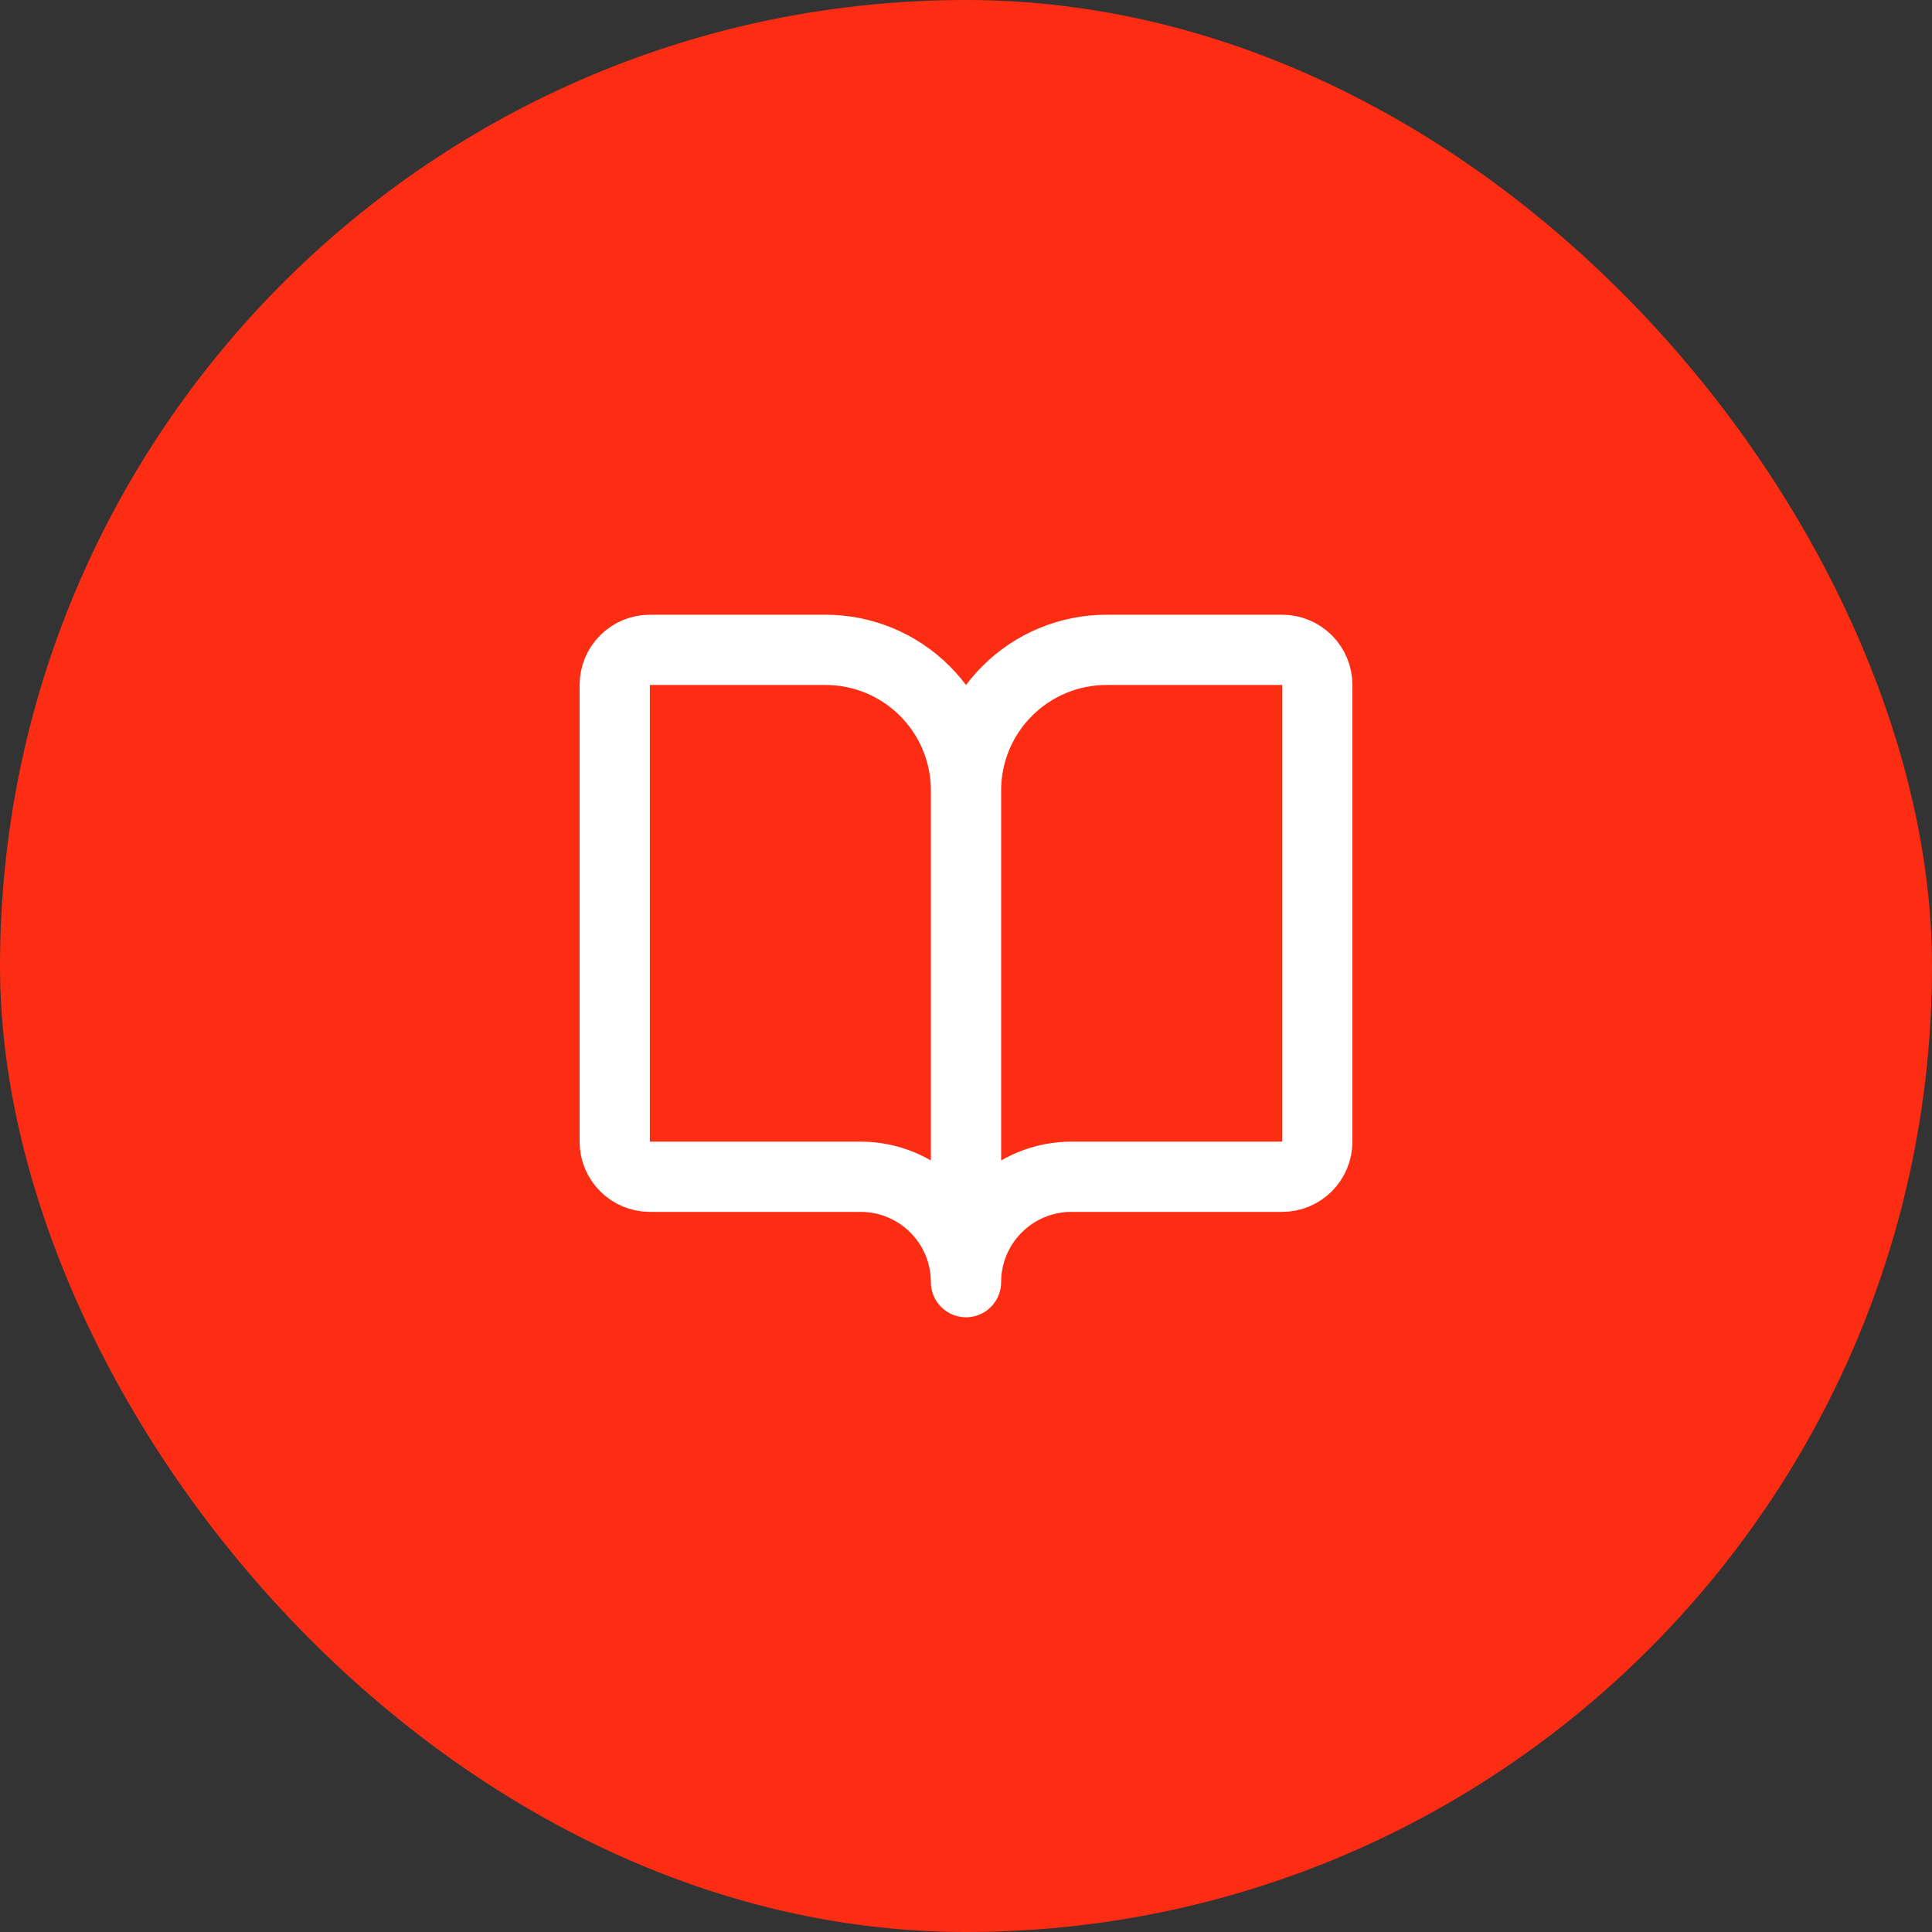
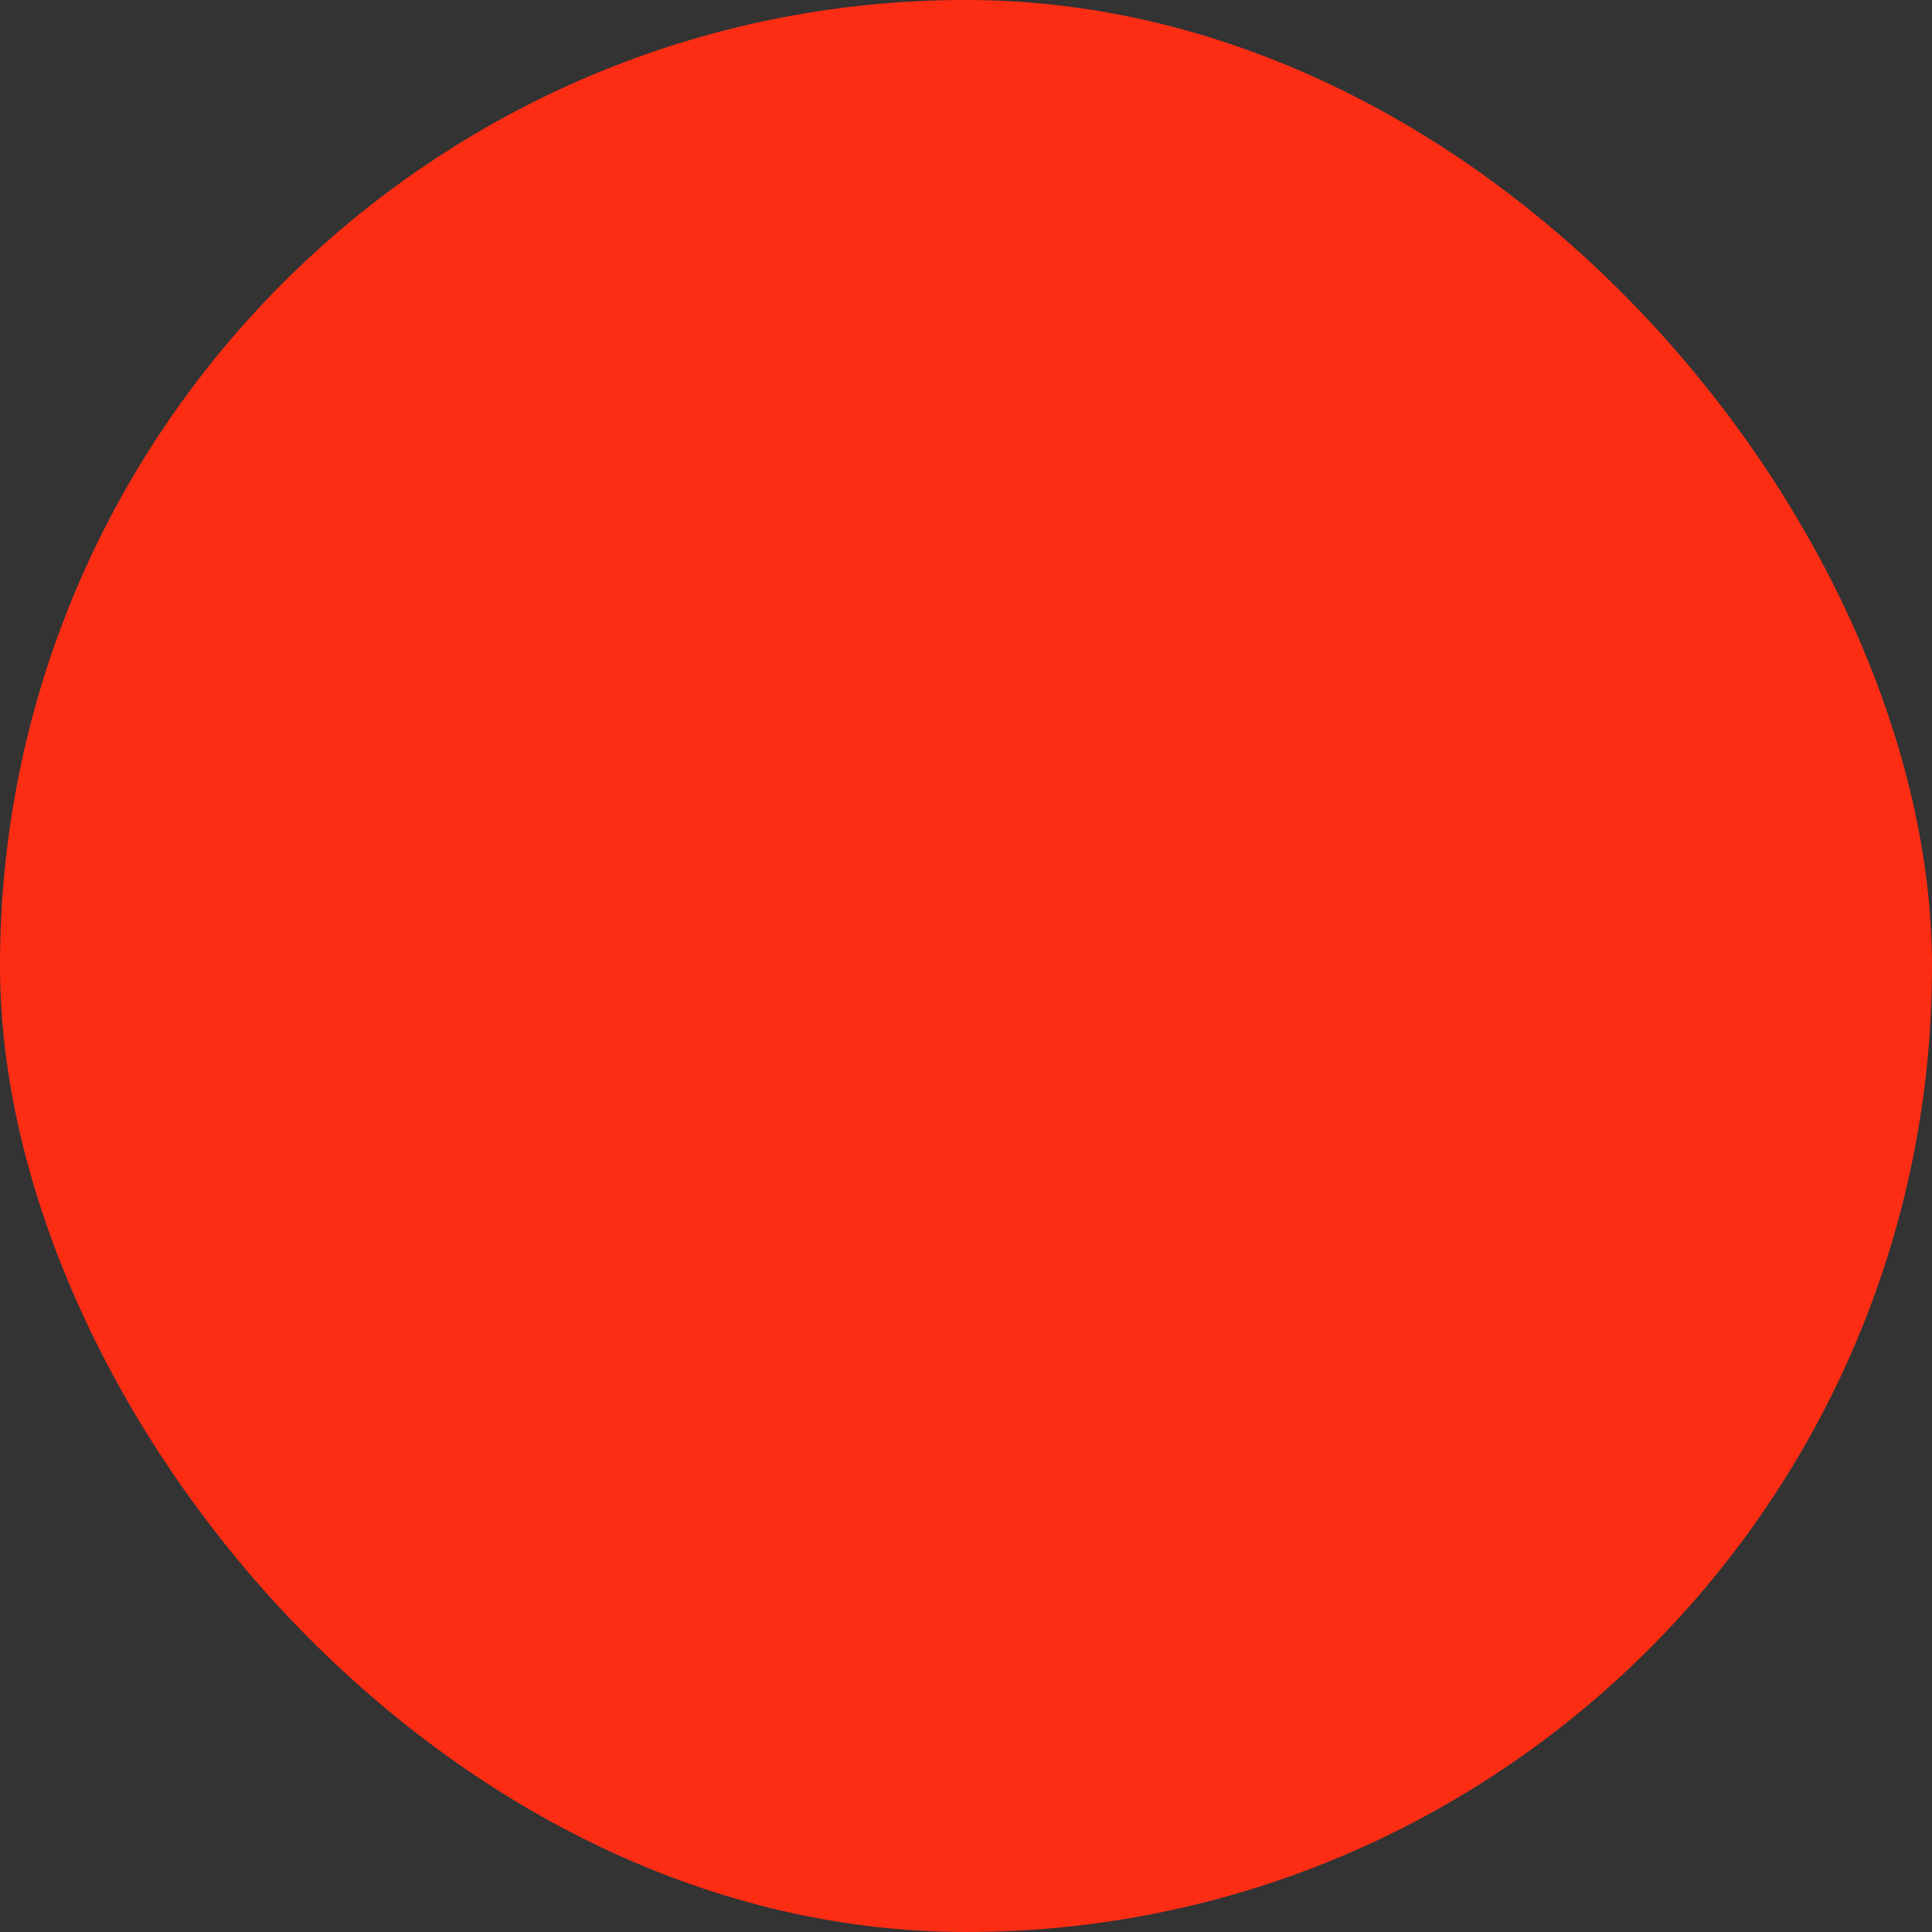
<svg xmlns="http://www.w3.org/2000/svg" width="55" height="55" viewBox="0 0 55 55" fill="none">
  <rect x="0" y="0" width="55" height="55" fill="#333333" stroke="none" />
  <rect width="55" height="55" rx="27.5" fill="#FD2D14" />
-   <path d="M27.5 22.5V36.5M27.5 22.5C27.5 21.439 27.079 20.422 26.328 19.672C25.578 18.921 24.561 18.5 23.5 18.5H18.5C18.235 18.5 17.98 18.605 17.793 18.793C17.605 18.98 17.5 19.235 17.5 19.5V32.5C17.5 32.765 17.605 33.02 17.793 33.207C17.98 33.395 18.235 33.5 18.5 33.5H24.5C25.296 33.5 26.059 33.816 26.621 34.379C27.184 34.941 27.5 35.704 27.5 36.5M27.5 22.5C27.5 21.439 27.921 20.422 28.672 19.672C29.422 18.921 30.439 18.5 31.5 18.5H36.5C36.765 18.5 37.02 18.605 37.207 18.793C37.395 18.98 37.5 19.235 37.5 19.5V32.5C37.5 32.765 37.395 33.02 37.207 33.207C37.02 33.395 36.765 33.5 36.5 33.5H30.5C29.704 33.5 28.941 33.816 28.379 34.379C27.816 34.941 27.5 35.704 27.5 36.5" stroke="white" stroke-width="2" stroke-linecap="round" stroke-linejoin="round" />
</svg>